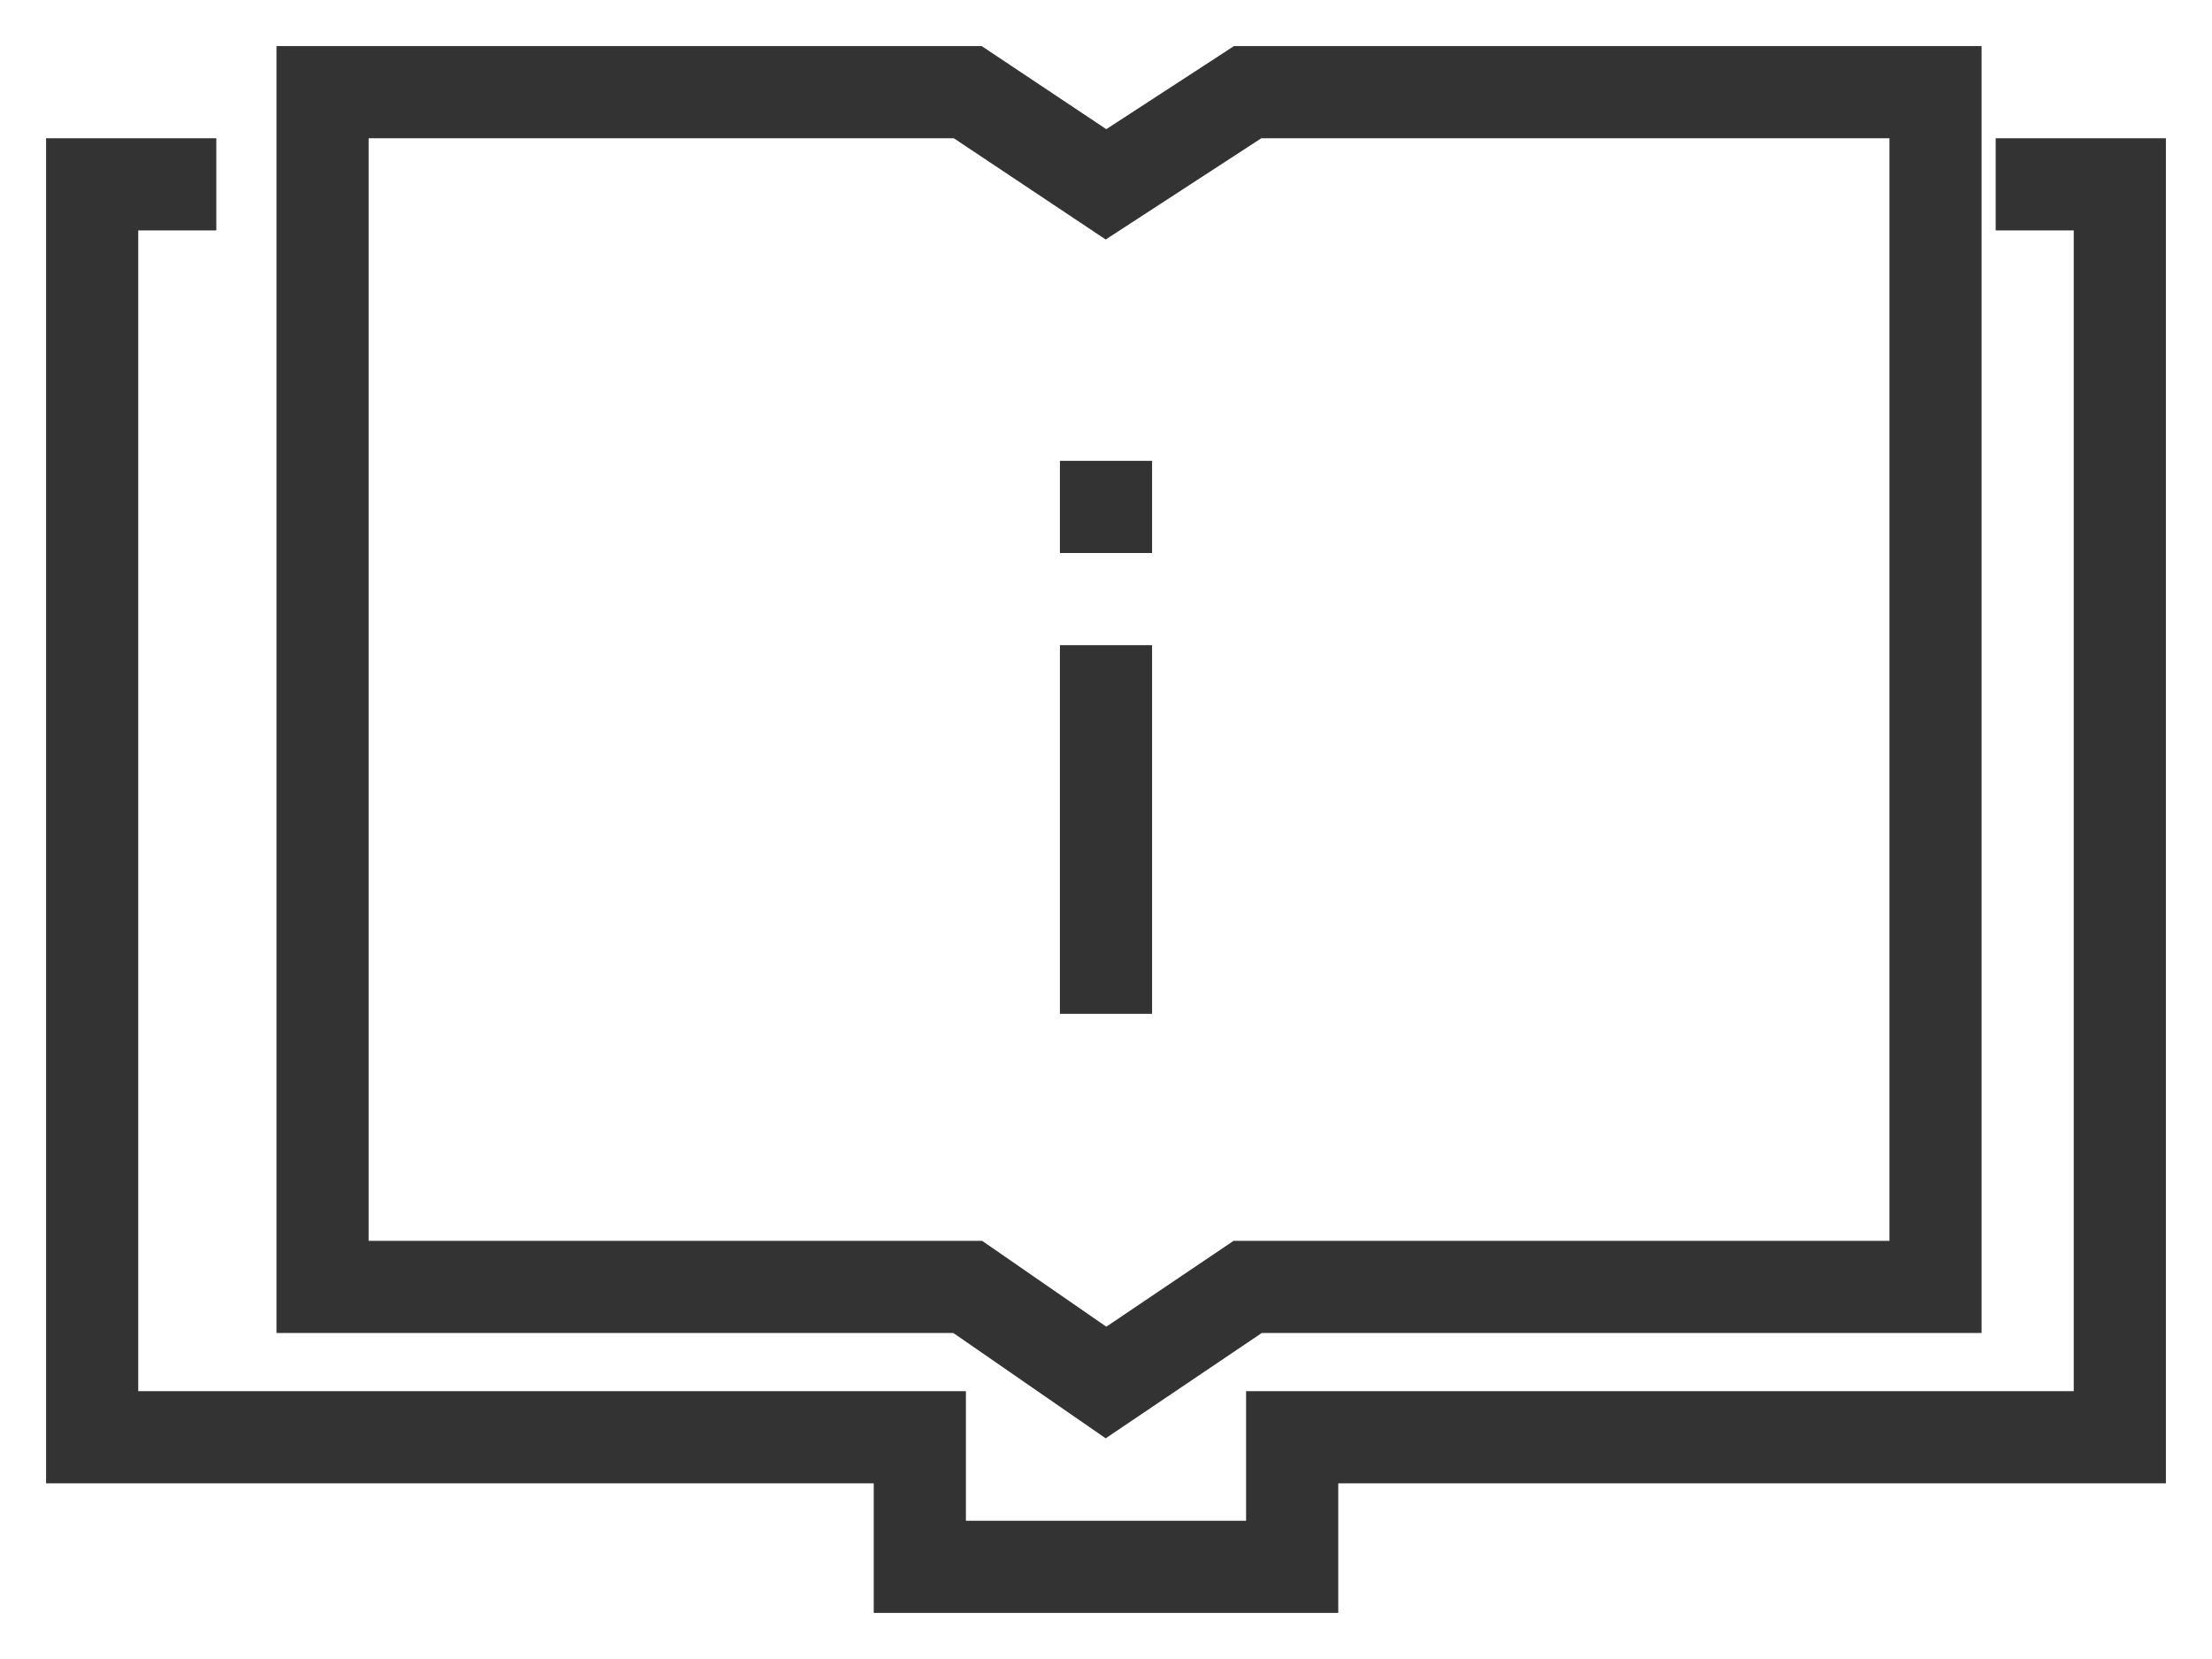
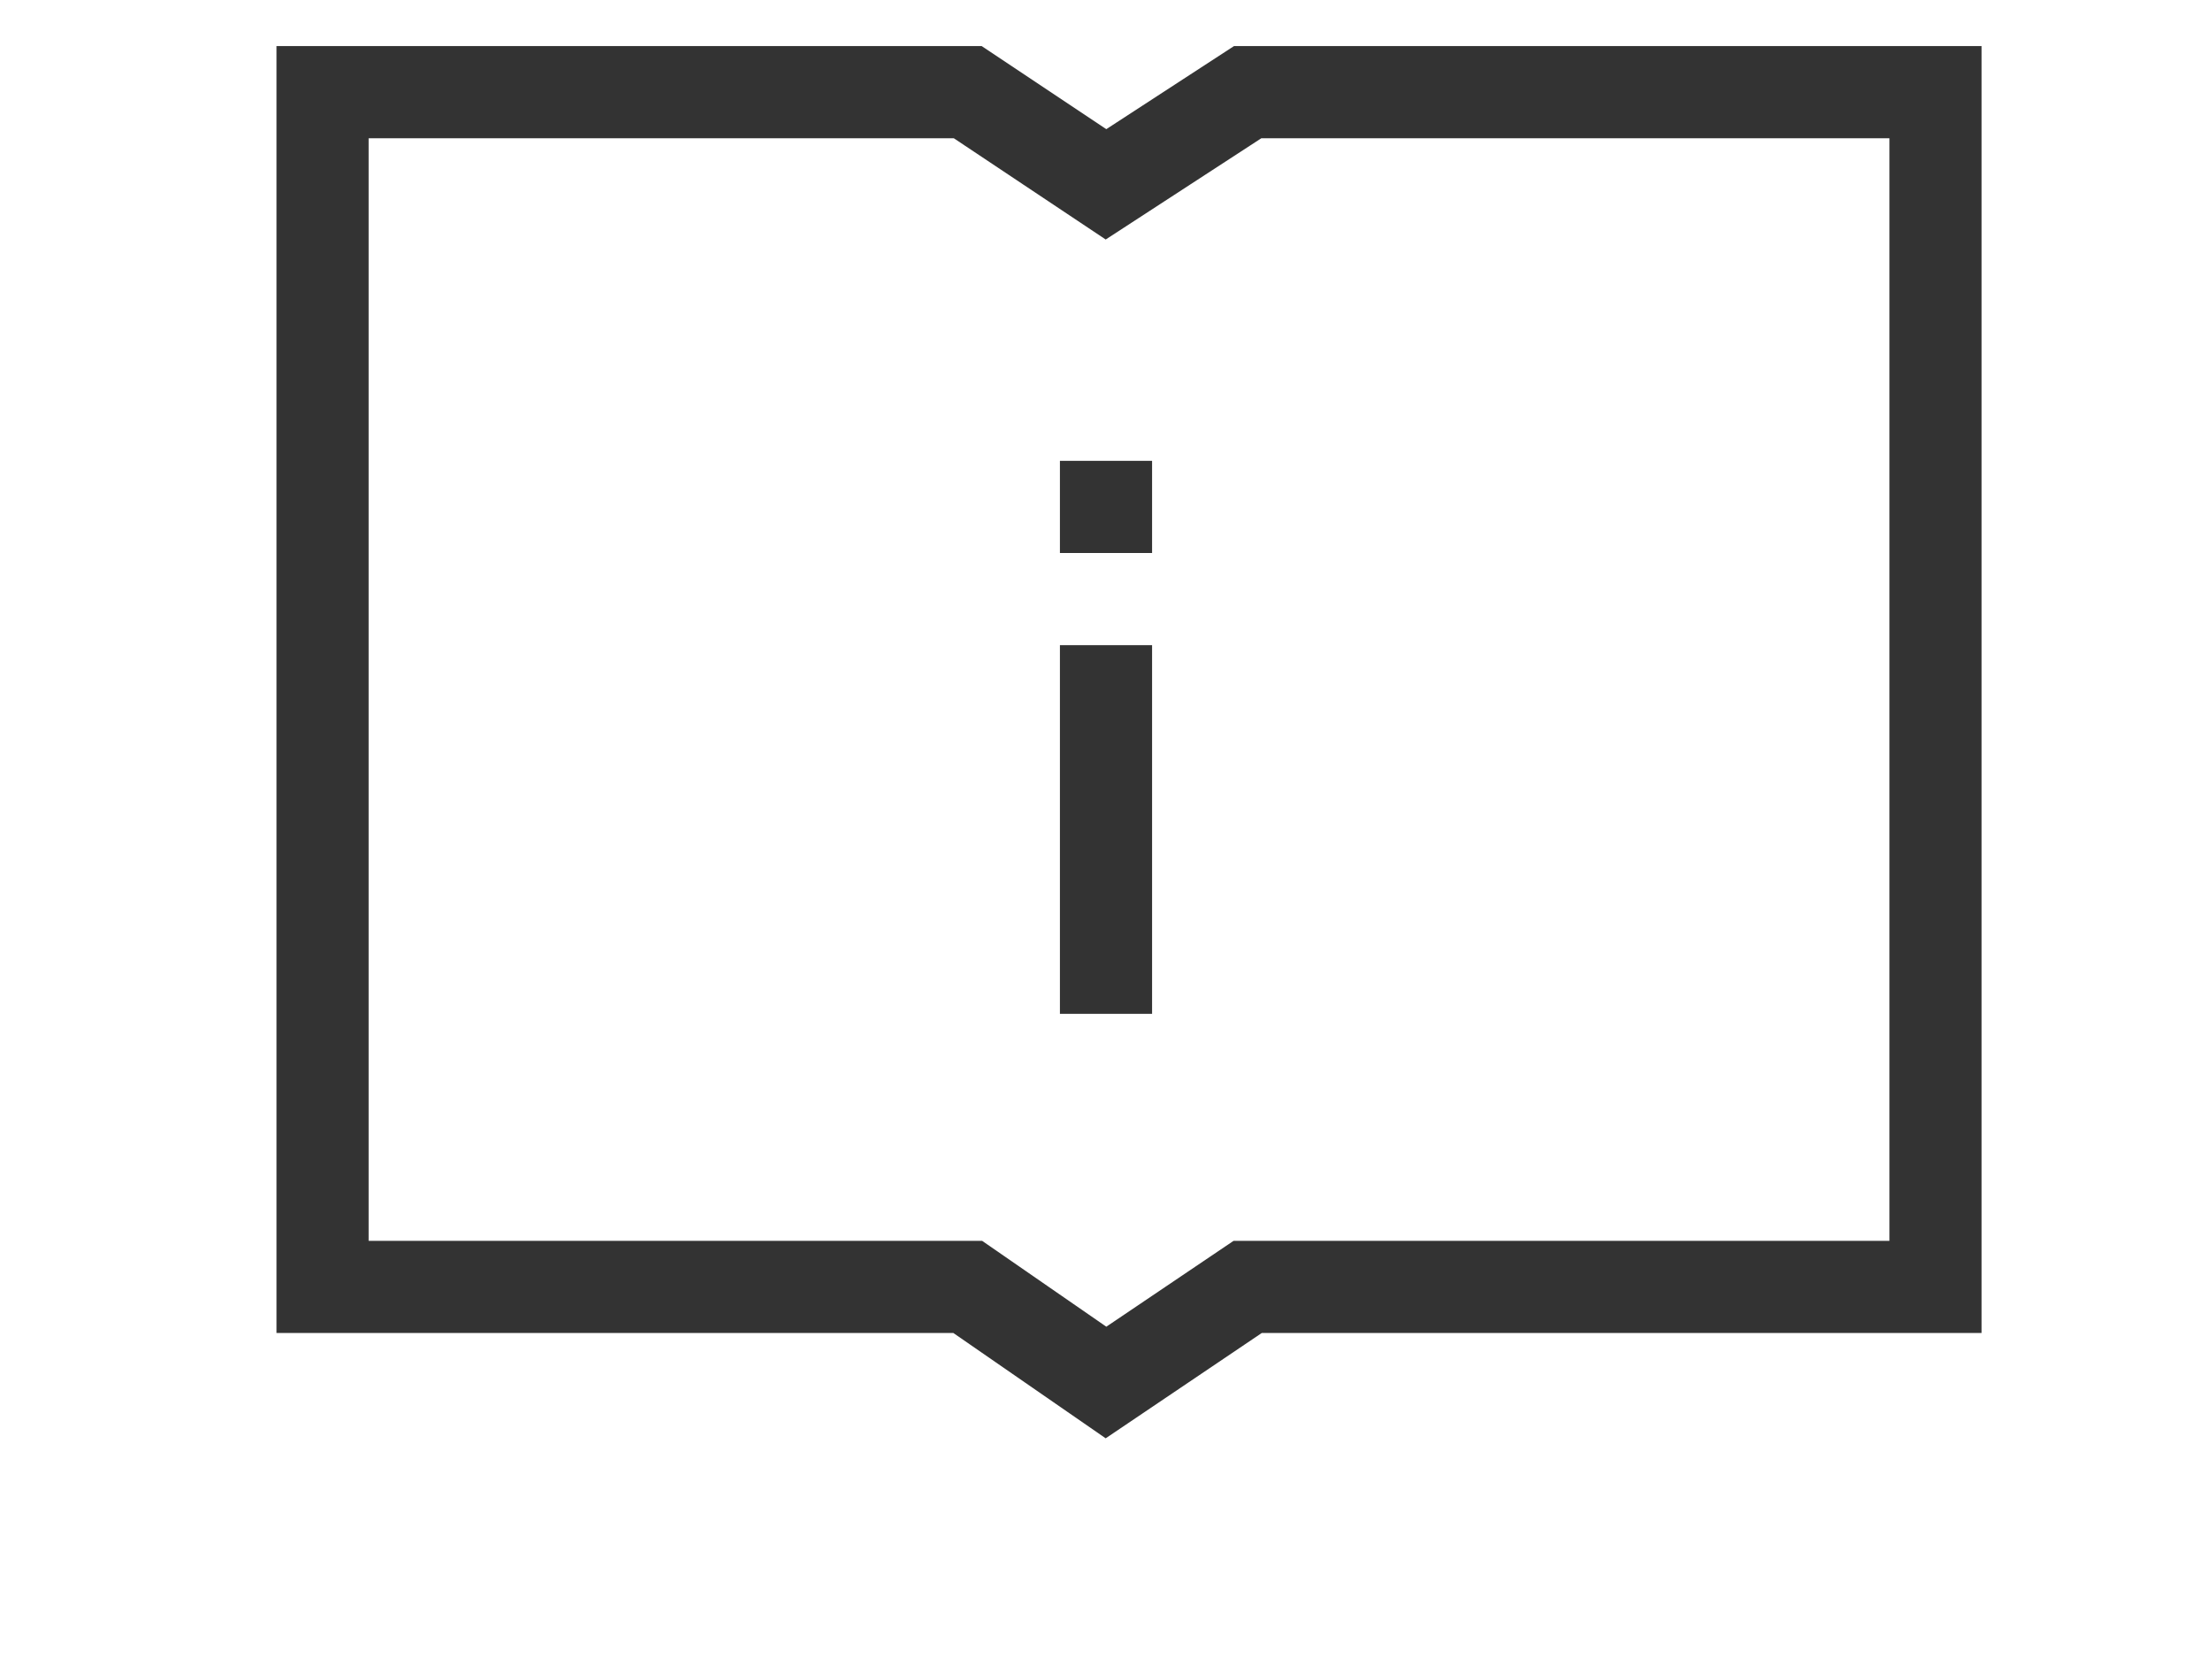
<svg xmlns="http://www.w3.org/2000/svg" width="24" height="18" viewBox="0 0 24 18" fill="none">
  <g id="Group 304">
    <path id="Vector 25" d="M10.5 1H3.5V13.963H10.5L12 15L13.537 13.963H21V1H13.537L12 2L10.5 1Z" stroke="#333333" />
-     <path id="Vector 26" d="M2.347 2H1V15.594H9.98V17H14.02V15.594H23V2H21.653" stroke="#333333" />
    <path id="Vector 27" d="M12 7V11" stroke="#333333" />
    <path id="Vector 28" d="M12 5V6" stroke="#333333" />
  </g>
</svg>